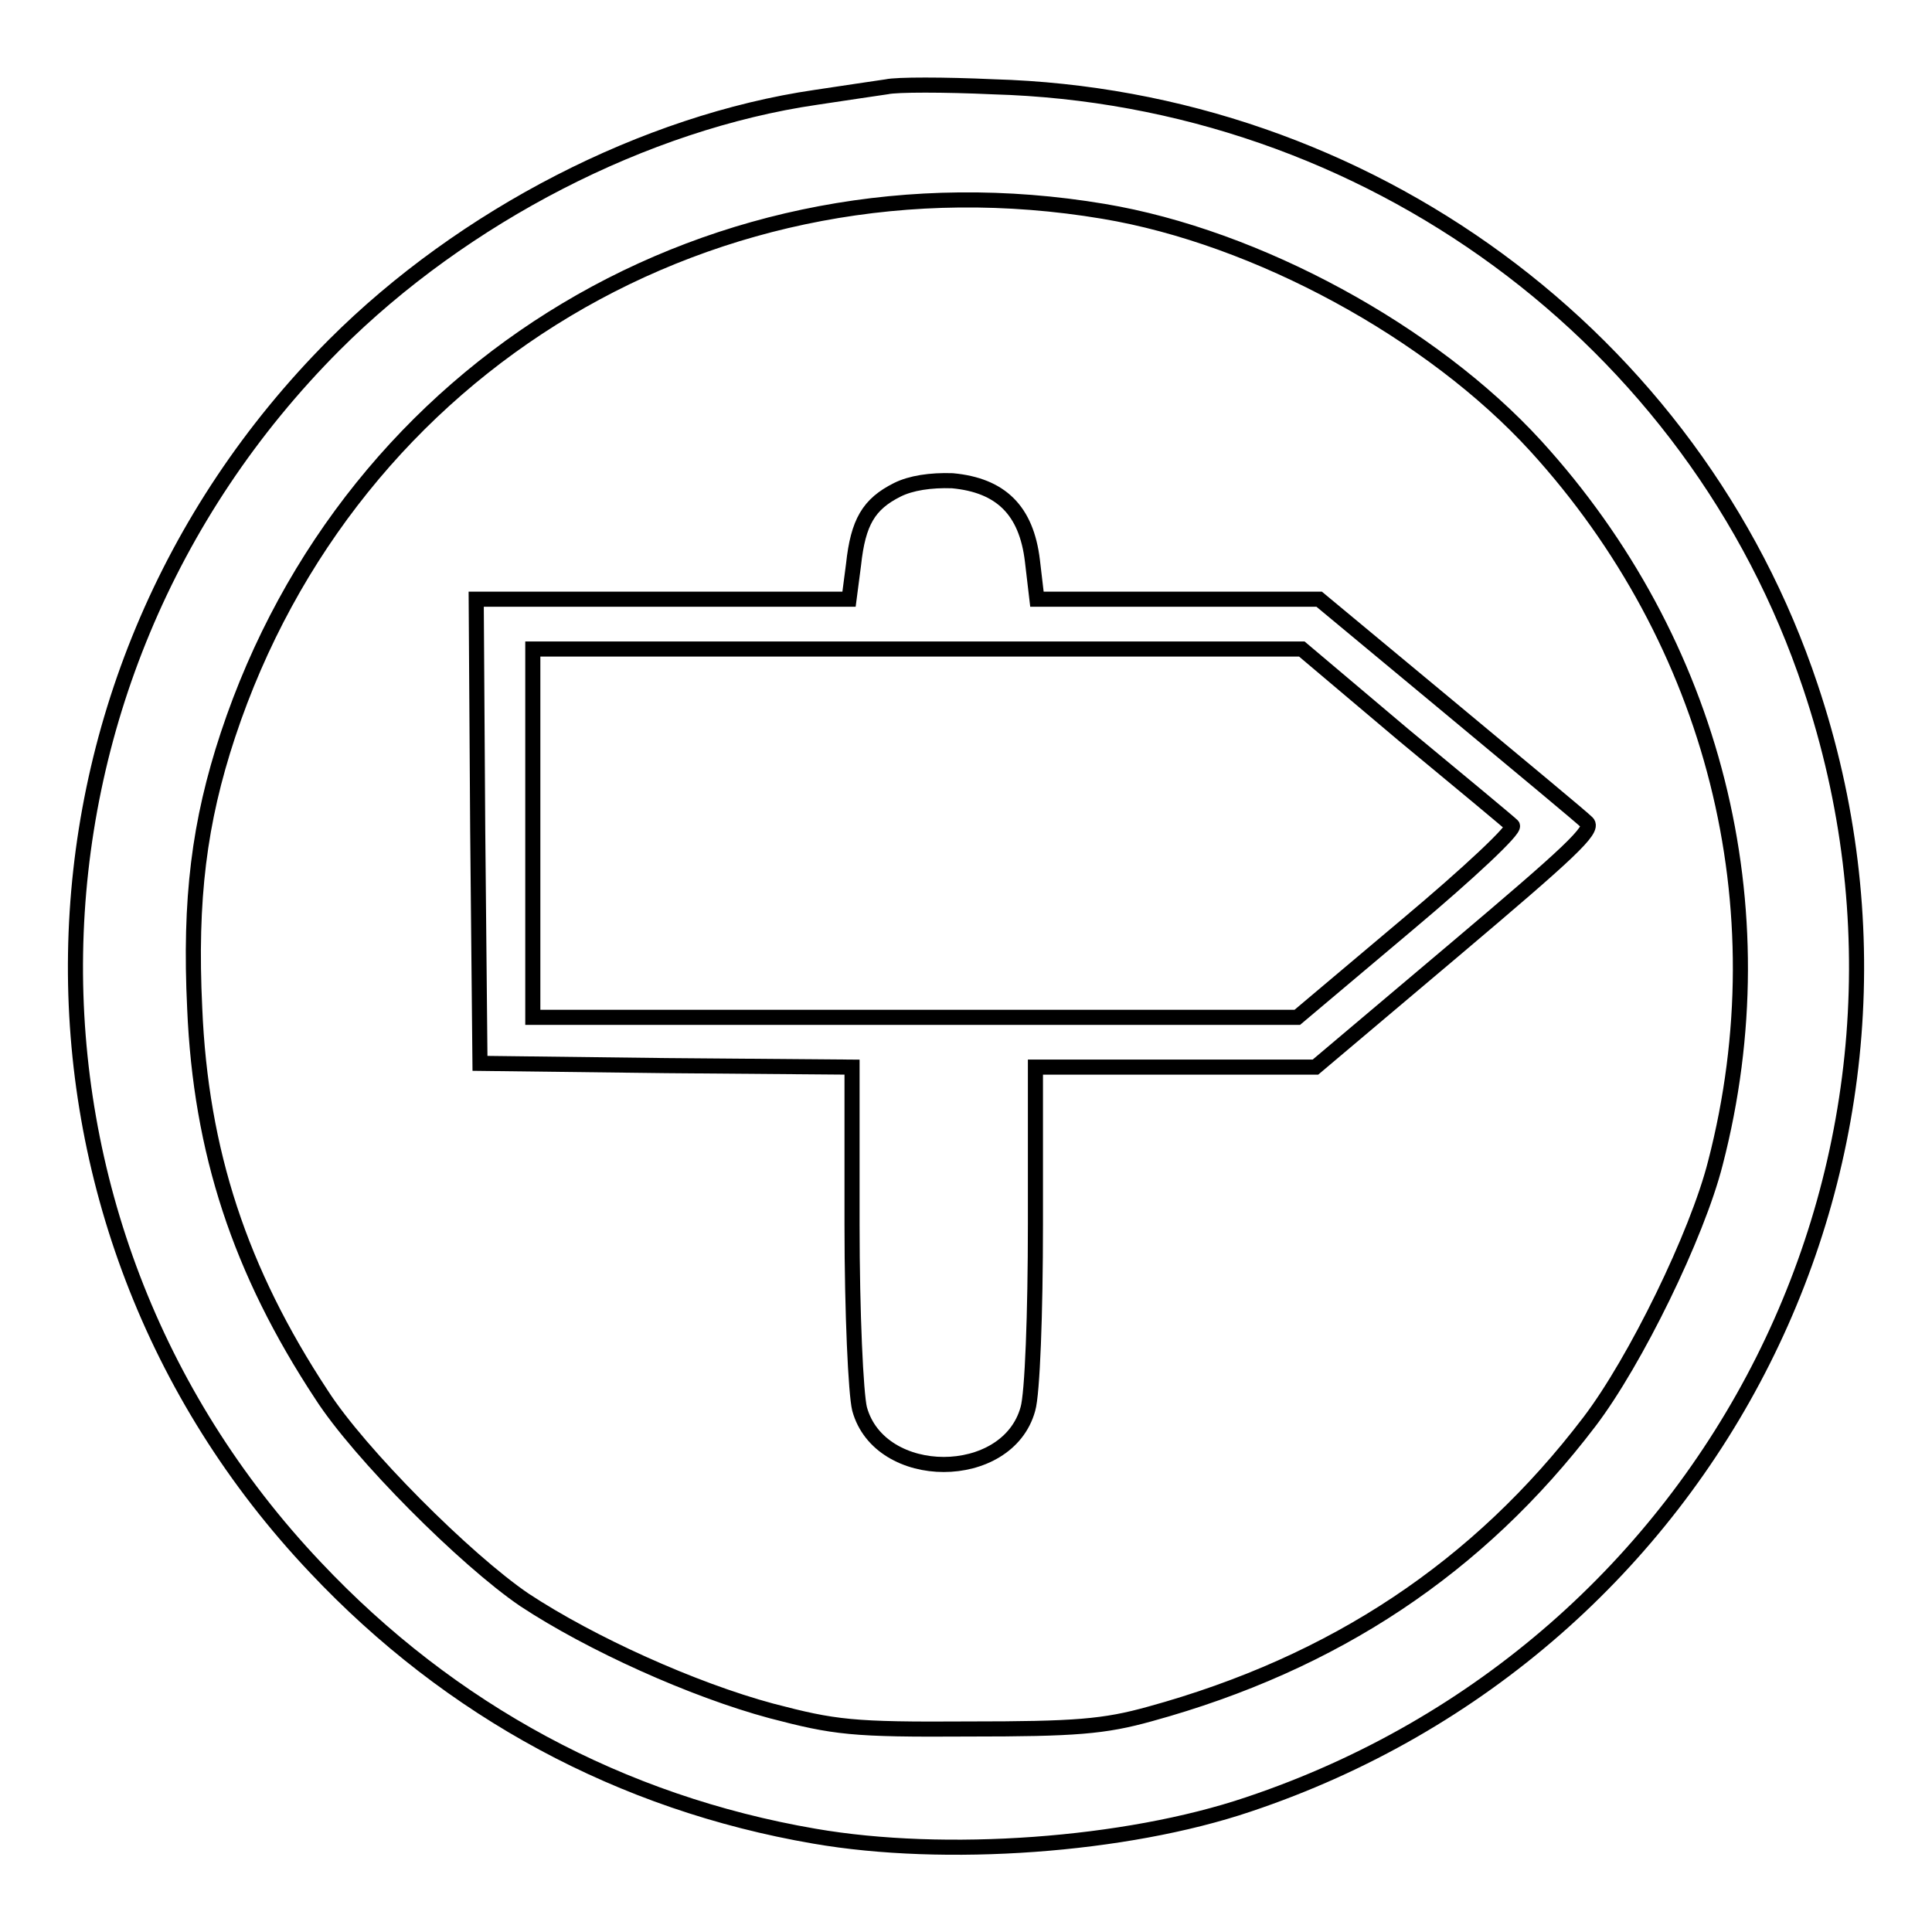
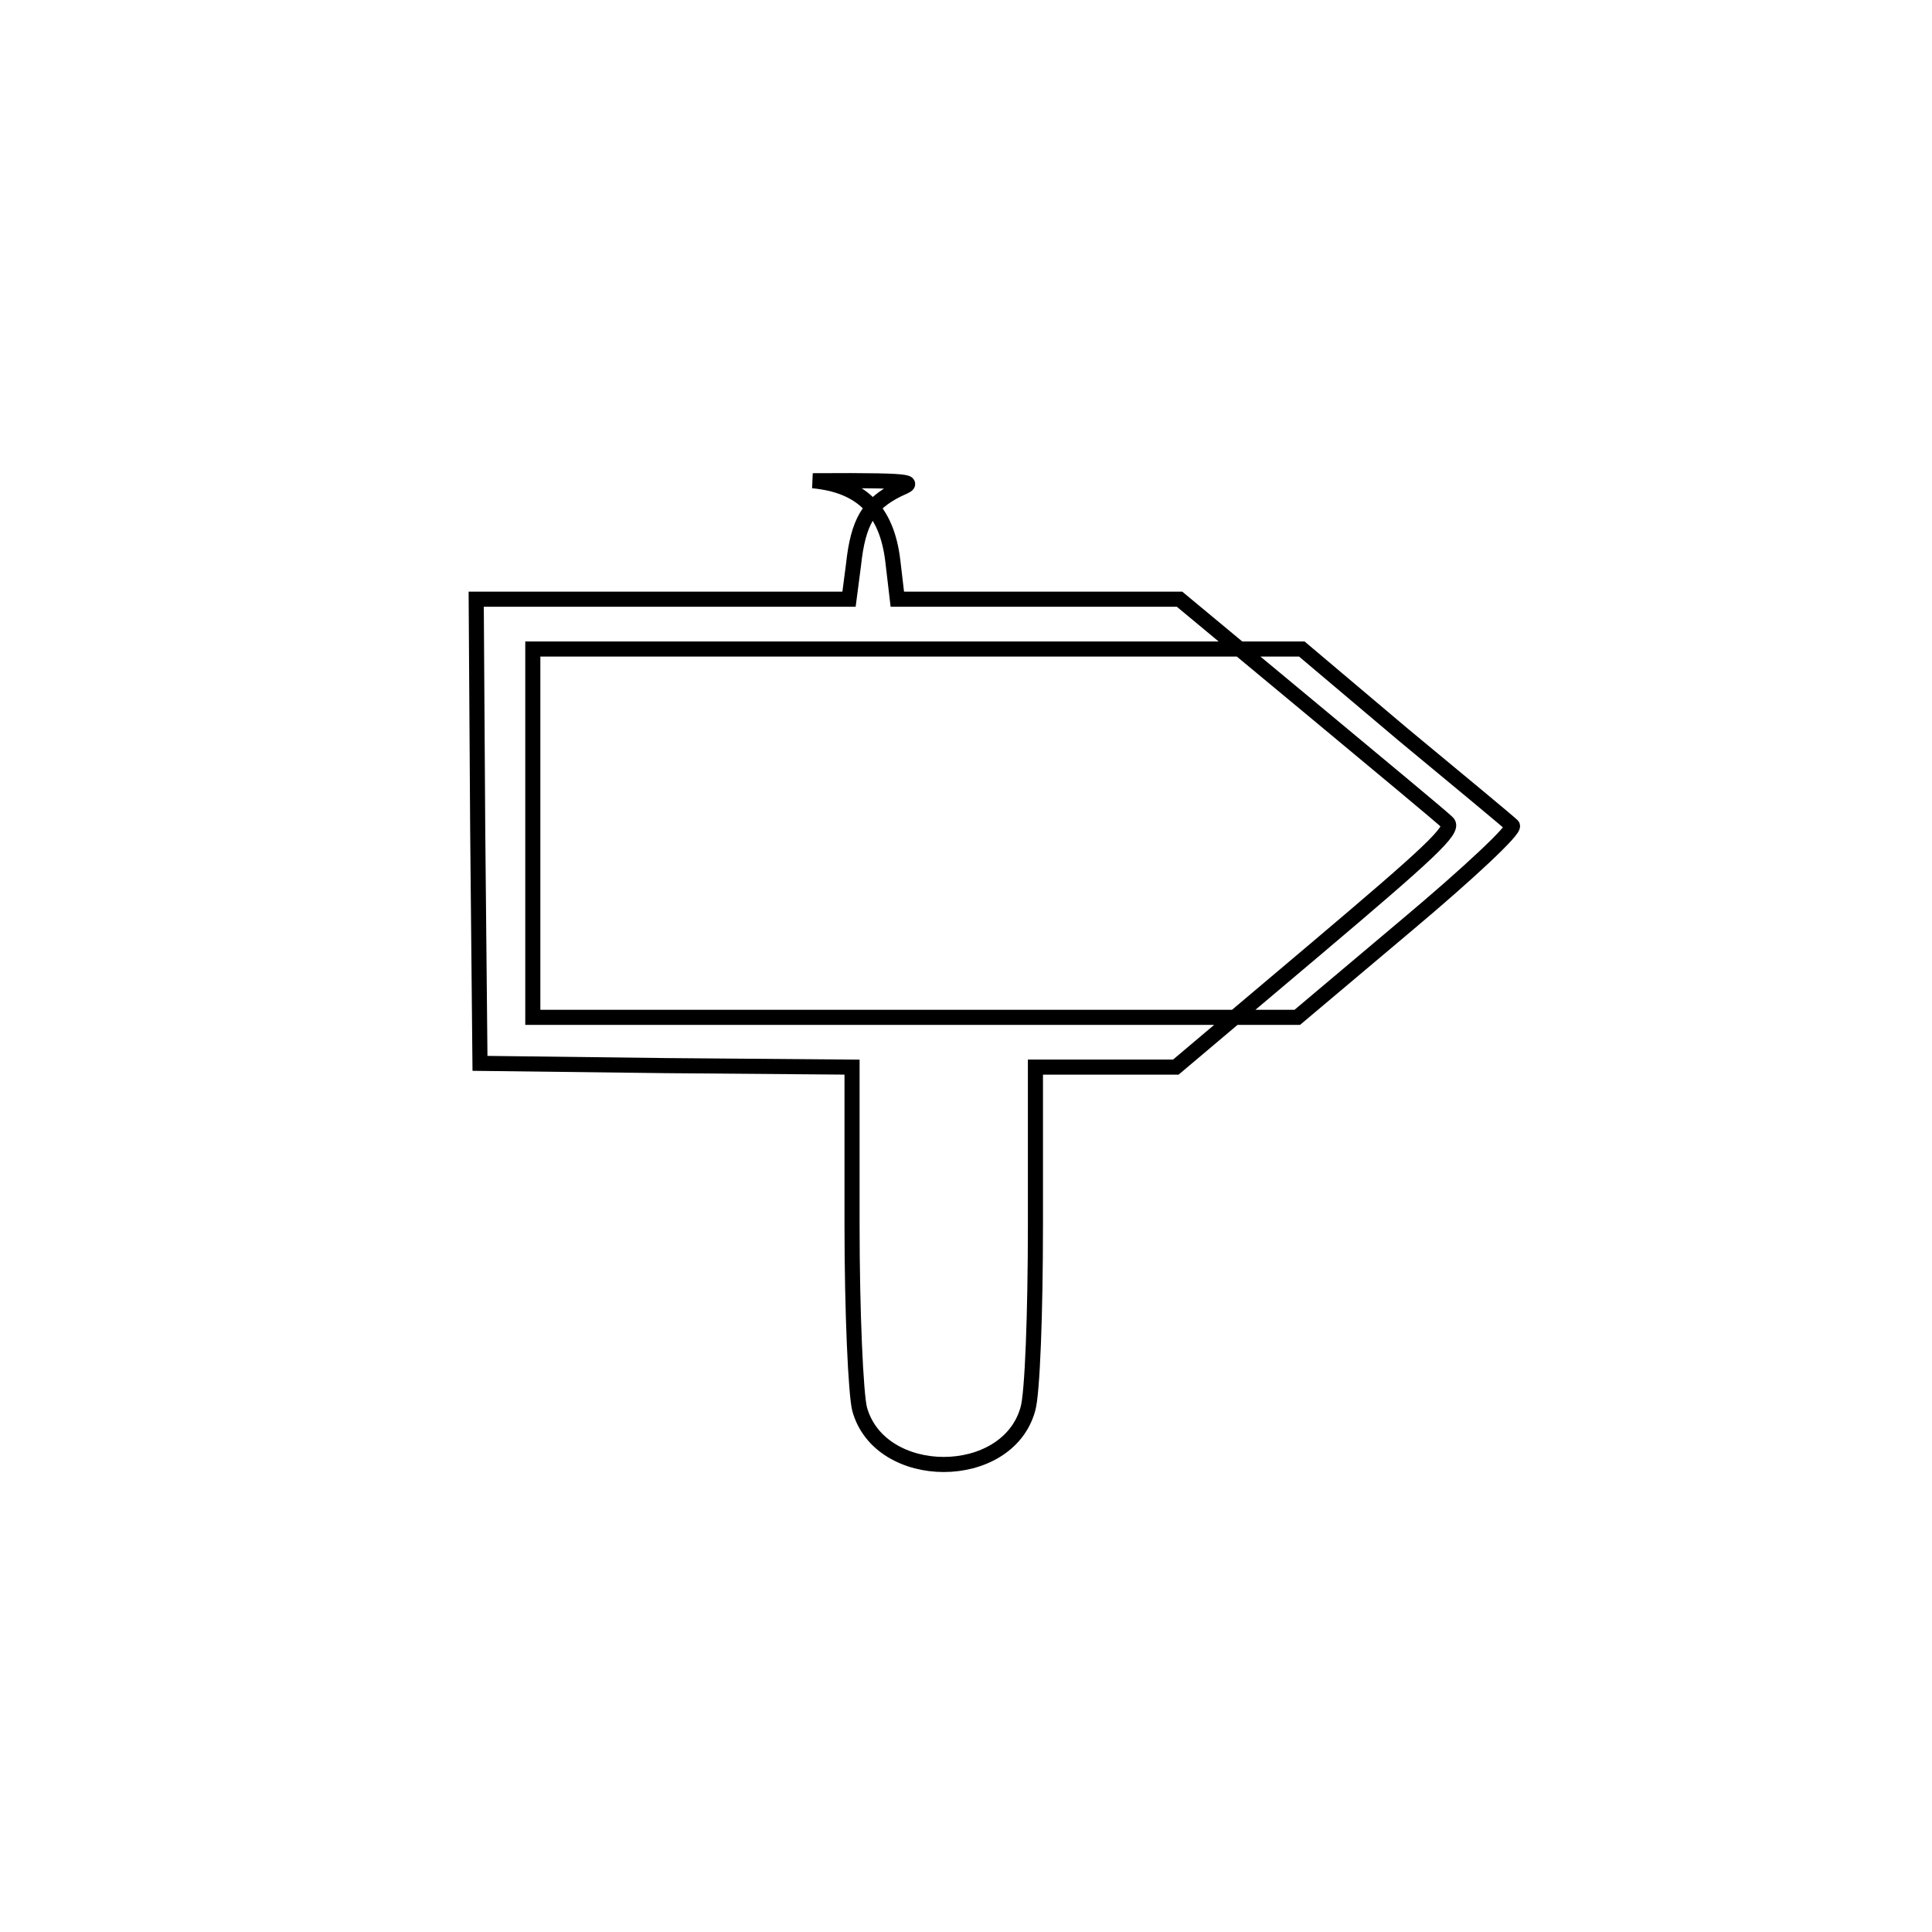
<svg xmlns="http://www.w3.org/2000/svg" version="1.1" x="0px" y="0px" viewBox="0 0 256 256" enable-background="new 0 0 256 256" xml:space="preserve">
  <g>
    <g>
      <g>
-         <path stroke-width="2" fill-opacity="0" stroke="#000000" d="M117.5,11.5c-1.3,0.2-5.5,0.8-9.4,1.4c-22.6,3.3-46.7,15.7-63.8,32.8C-0.4,90.5-1.6,161.9,41.8,207.7c17.9,19,40.5,31.2,66.1,35.6c17.3,3,41.2,1.3,57.5-4.2c61.9-20.7,95.1-86.7,74.5-148.1c-15.4-46.2-58.8-78.1-108.3-79.5C125.1,11.2,118.8,11.2,117.5,11.5z M146.2,28c20.4,3.4,43.5,16,57.3,31.1c23.6,25.9,32.6,61,23.8,95c-2.4,9.5-10.6,26.3-16.7,34.3c-14.7,19.3-33.8,32-58.2,38.7c-6.1,1.7-9.9,2-24.1,2c-15.4,0.1-17.7-0.2-26.1-2.4c-10.4-2.8-23.9-8.9-32.7-14.7c-7.8-5.3-21.9-19.4-26.9-27.2c-10.8-16.4-16-32.2-16.8-51.2c-0.7-14.5,0.6-24.7,4.4-36.2C46.5,48.2,94.9,19.4,146.2,28z" />
-         <path stroke-width="2" fill-opacity="0" stroke="#000000" d="M118.9,64.9c-3.8,1.9-5.2,4.3-5.8,9.9l-0.6,4.6H87.8H63.1l0.2,30.7l0.3,30.8l24.7,0.3l24.6,0.2v20.9c0,11.7,0.5,22.4,1,24.4c2.7,9.8,19.6,9.8,22.3,0c0.6-2,1-12.7,1-24.5v-20.8h18.6h18.5l18.6-15.7c14.9-12.6,18.4-15.8,17.4-16.7c-0.7-0.7-8.9-7.5-18.4-15.4l-17.1-14.2h-18.7h-18.7l-0.6-5.1c-0.8-6.7-4.2-10-10.6-10.6C123.3,63.6,120.7,64,118.9,64.9z M186,97.4c7.5,6.2,14,11.6,14.4,12c0.4,0.5-5.8,6.3-13.9,13.1l-14.6,12.3h-50.7H70.6v-24.4V86h51h50.9L186,97.4z" />
+         <path stroke-width="2" fill-opacity="0" stroke="#000000" d="M118.9,64.9c-3.8,1.9-5.2,4.3-5.8,9.9l-0.6,4.6H87.8H63.1l0.2,30.7l0.3,30.8l24.7,0.3l24.6,0.2v20.9c0,11.7,0.5,22.4,1,24.4c2.7,9.8,19.6,9.8,22.3,0c0.6-2,1-12.7,1-24.5v-20.8h18.6l18.6-15.7c14.9-12.6,18.4-15.8,17.4-16.7c-0.7-0.7-8.9-7.5-18.4-15.4l-17.1-14.2h-18.7h-18.7l-0.6-5.1c-0.8-6.7-4.2-10-10.6-10.6C123.3,63.6,120.7,64,118.9,64.9z M186,97.4c7.5,6.2,14,11.6,14.4,12c0.4,0.5-5.8,6.3-13.9,13.1l-14.6,12.3h-50.7H70.6v-24.4V86h51h50.9L186,97.4z" />
      </g>
    </g>
  </g>
</svg>